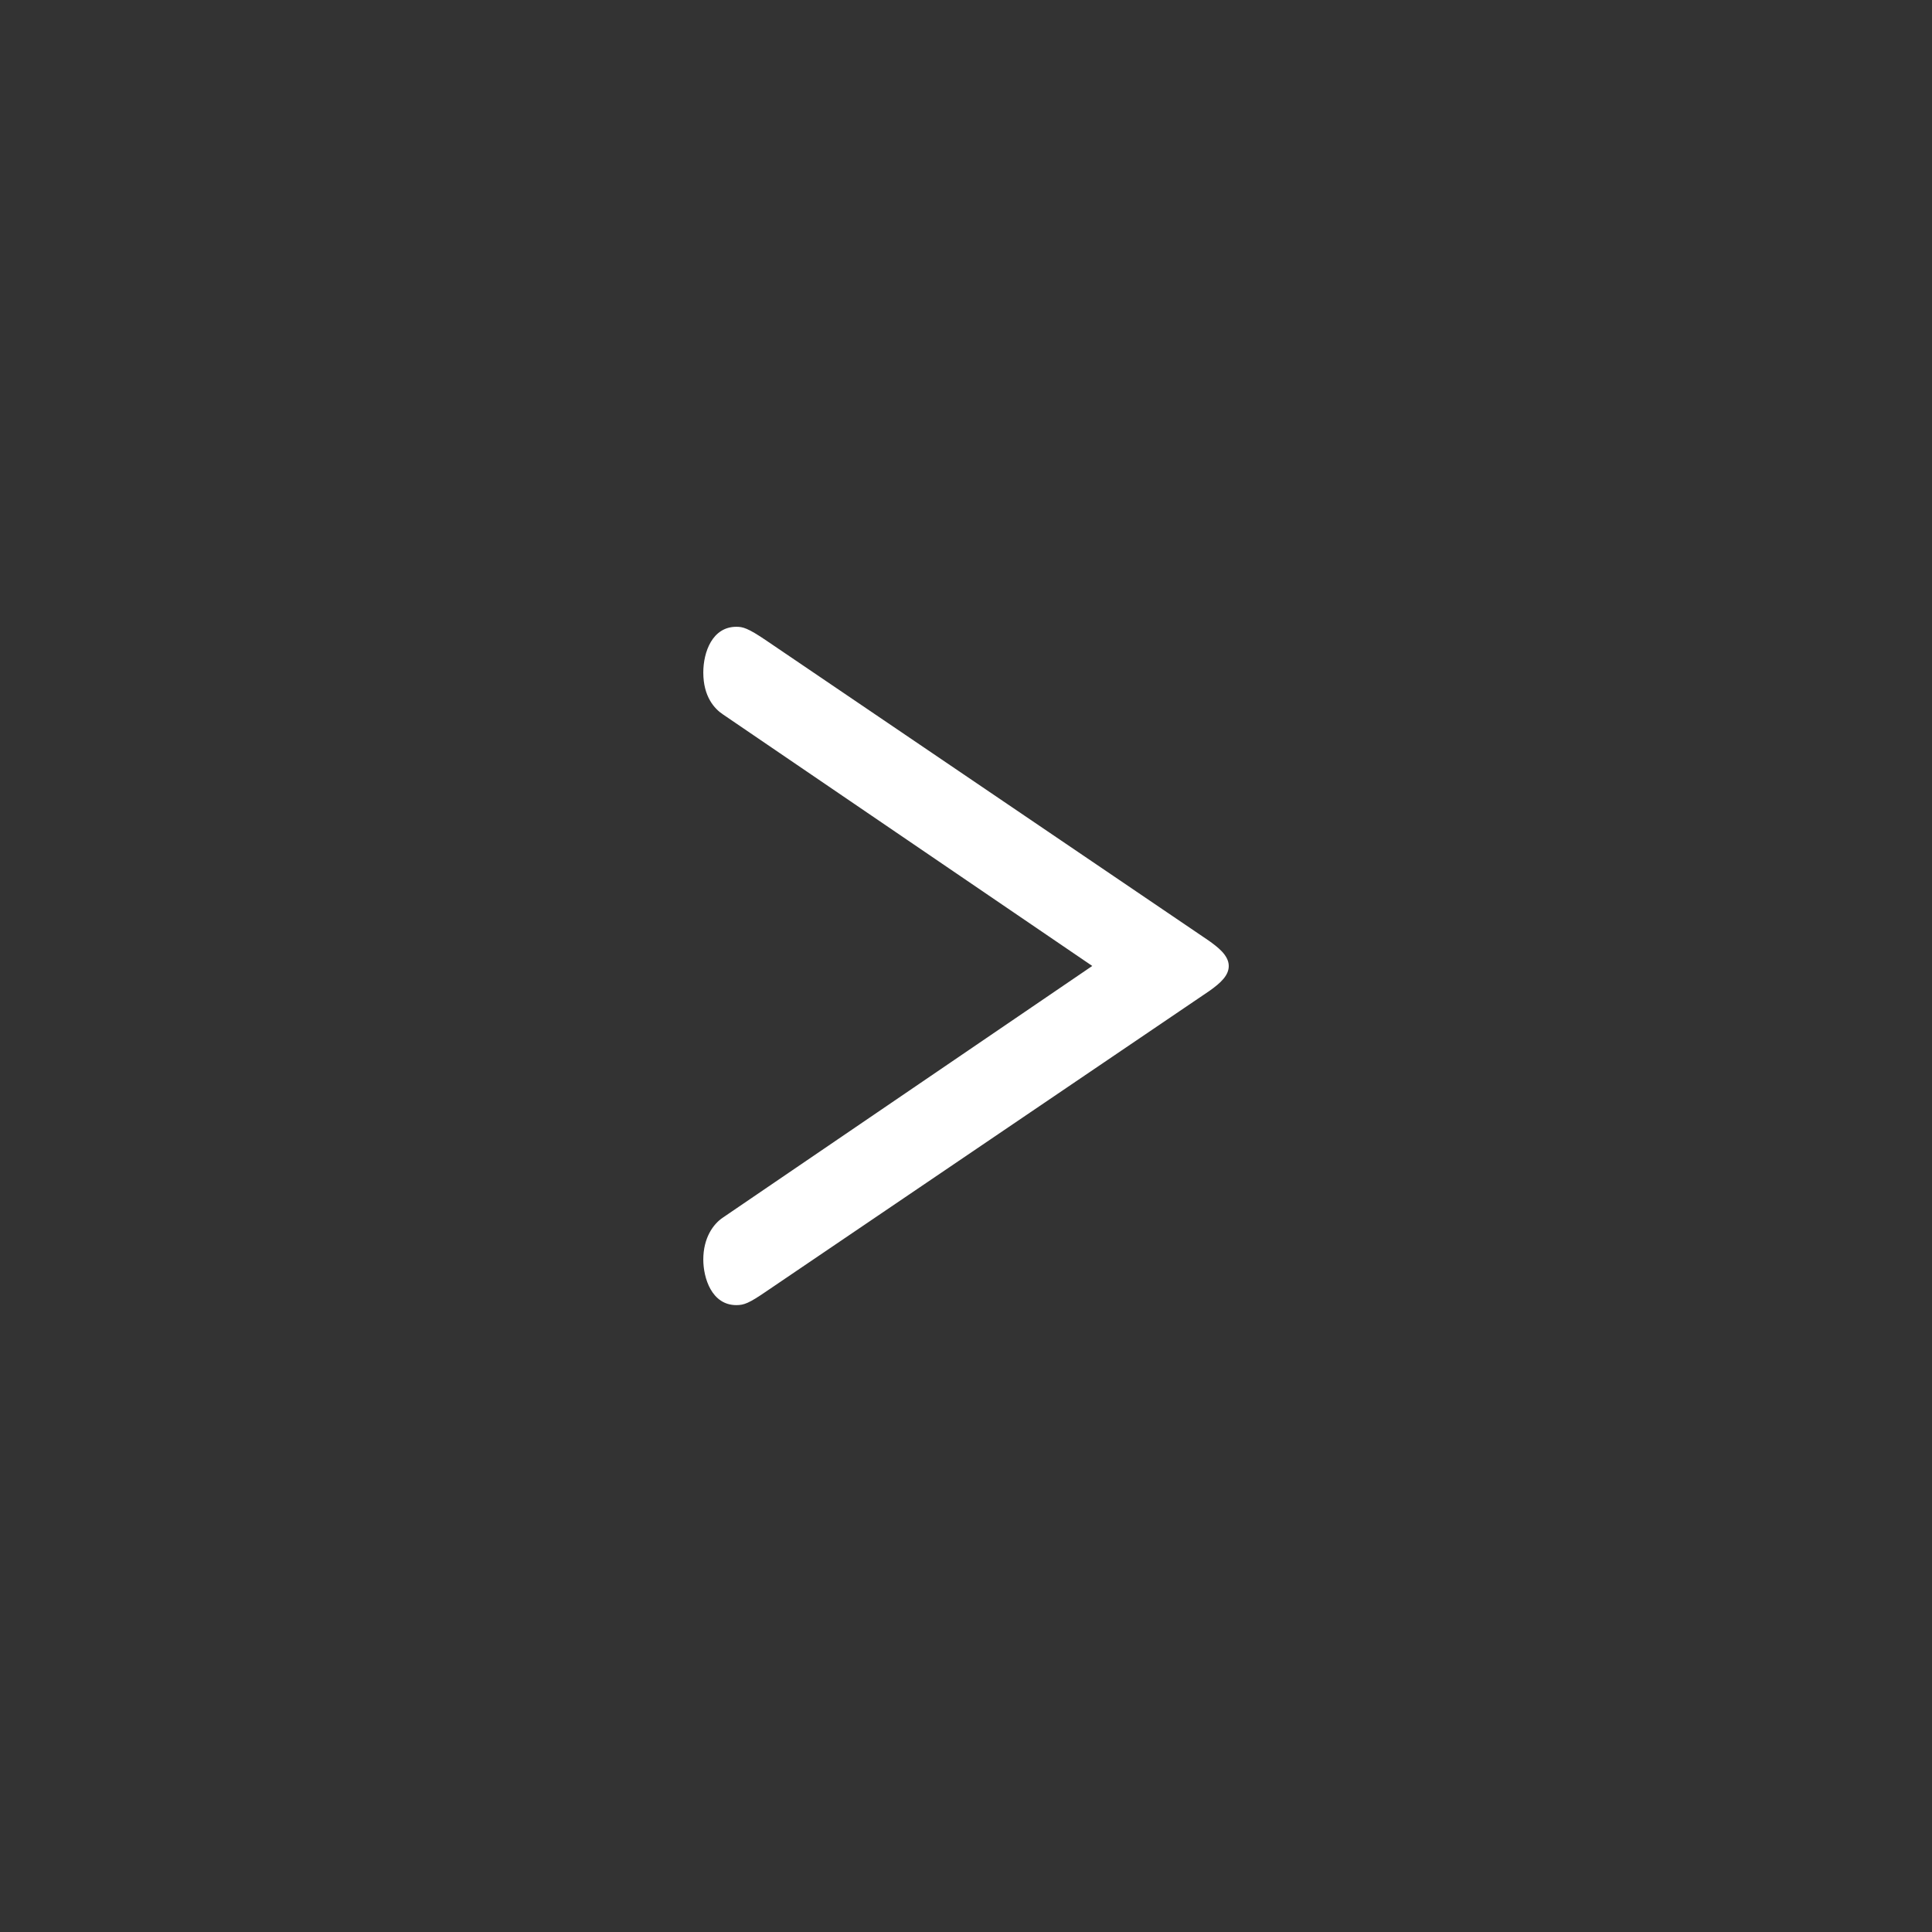
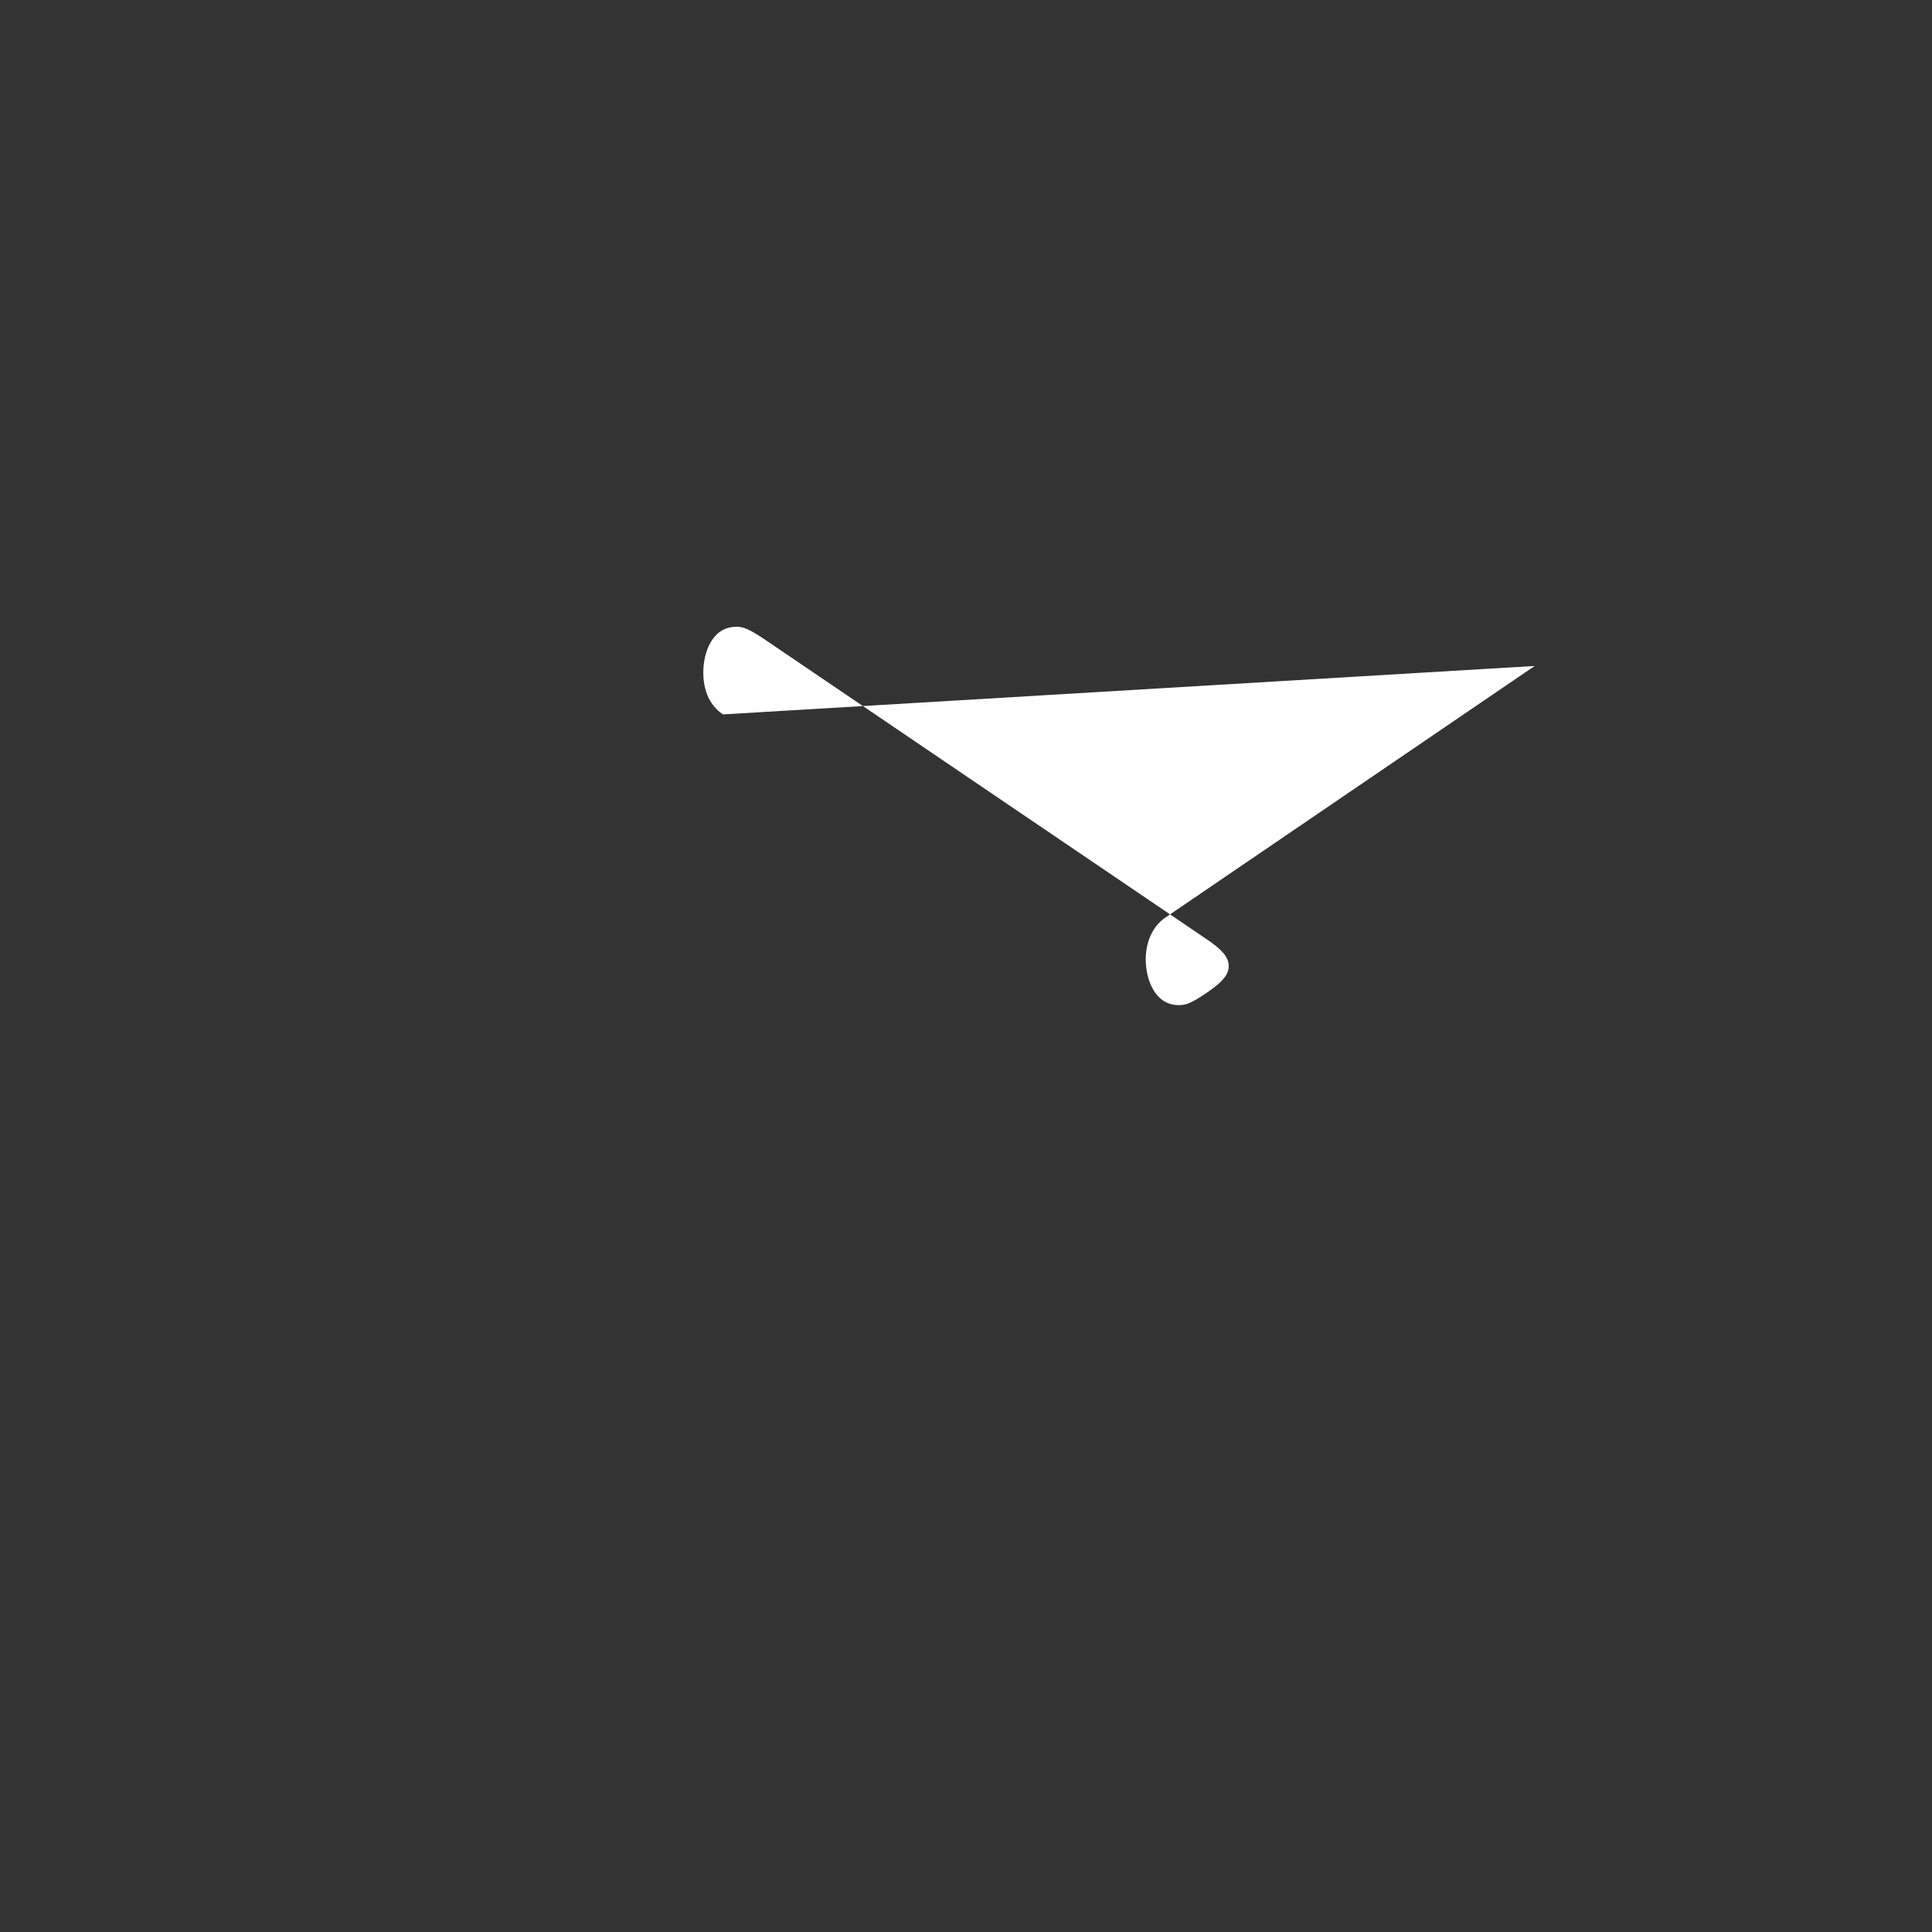
<svg xmlns="http://www.w3.org/2000/svg" version="1.1" id="レイヤー_1" x="0px" y="0px" width="40px" height="40px" viewBox="0 0 40 40" enable-background="new 0 0 40 40" xml:space="preserve">
  <rect x="0" y="0" width="40" height="40" fill="#333333" stroke="none" />
  <g>
-     <path fill="#FFFFFF" d="M14.968,14.791c-0.174-0.115-0.407-0.366-0.407-0.867c0-0.425,0.188-0.947,0.684-0.947   c0.13,0,0.233,0.02,0.627,0.289l9.16,6.213c0.159,0.116,0.408,0.291,0.408,0.52c0,0.194-0.16,0.348-0.408,0.522l-9.16,6.211   c-0.364,0.25-0.467,0.289-0.627,0.289c-0.509,0-0.684-0.559-0.684-0.944c0-0.444,0.203-0.734,0.407-0.869l7.646-5.209   L14.968,14.791z" />
+     <path fill="#FFFFFF" d="M14.968,14.791c-0.174-0.115-0.407-0.366-0.407-0.867c0-0.425,0.188-0.947,0.684-0.947   c0.13,0,0.233,0.02,0.627,0.289l9.16,6.213c0.159,0.116,0.408,0.291,0.408,0.52c0,0.194-0.16,0.348-0.408,0.522c-0.364,0.25-0.467,0.289-0.627,0.289c-0.509,0-0.684-0.559-0.684-0.944c0-0.444,0.203-0.734,0.407-0.869l7.646-5.209   L14.968,14.791z" />
  </g>
</svg>